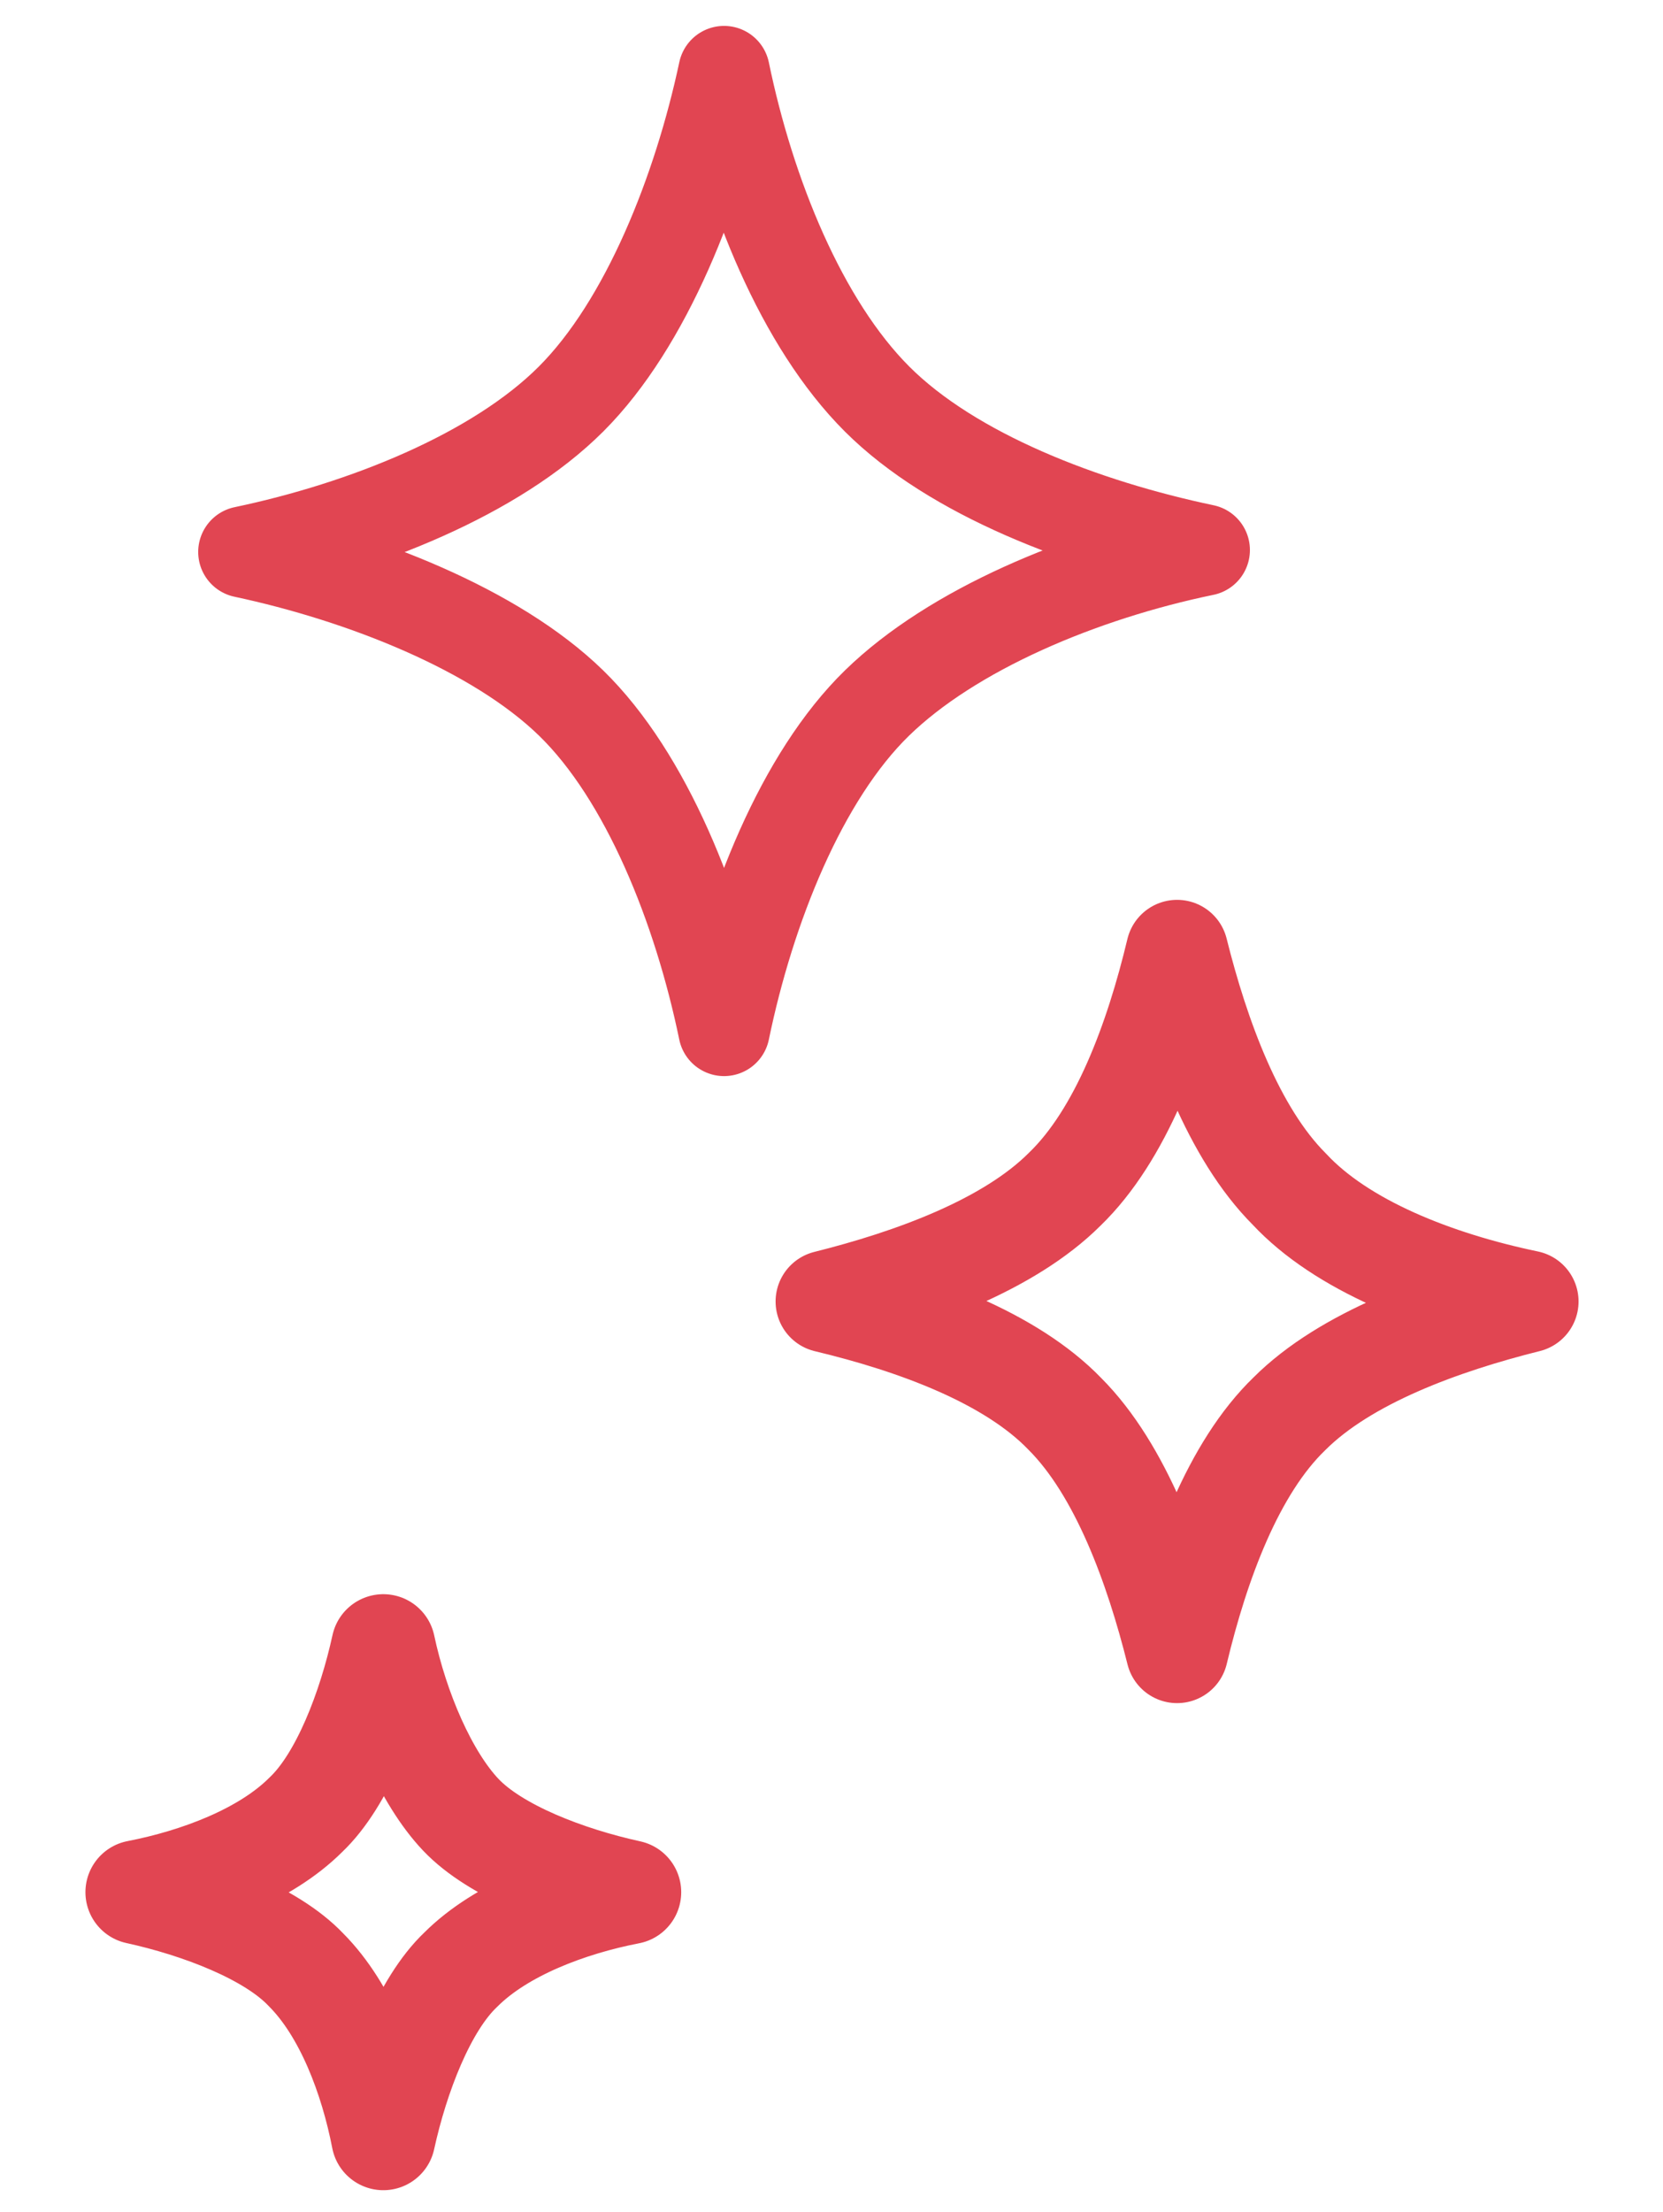
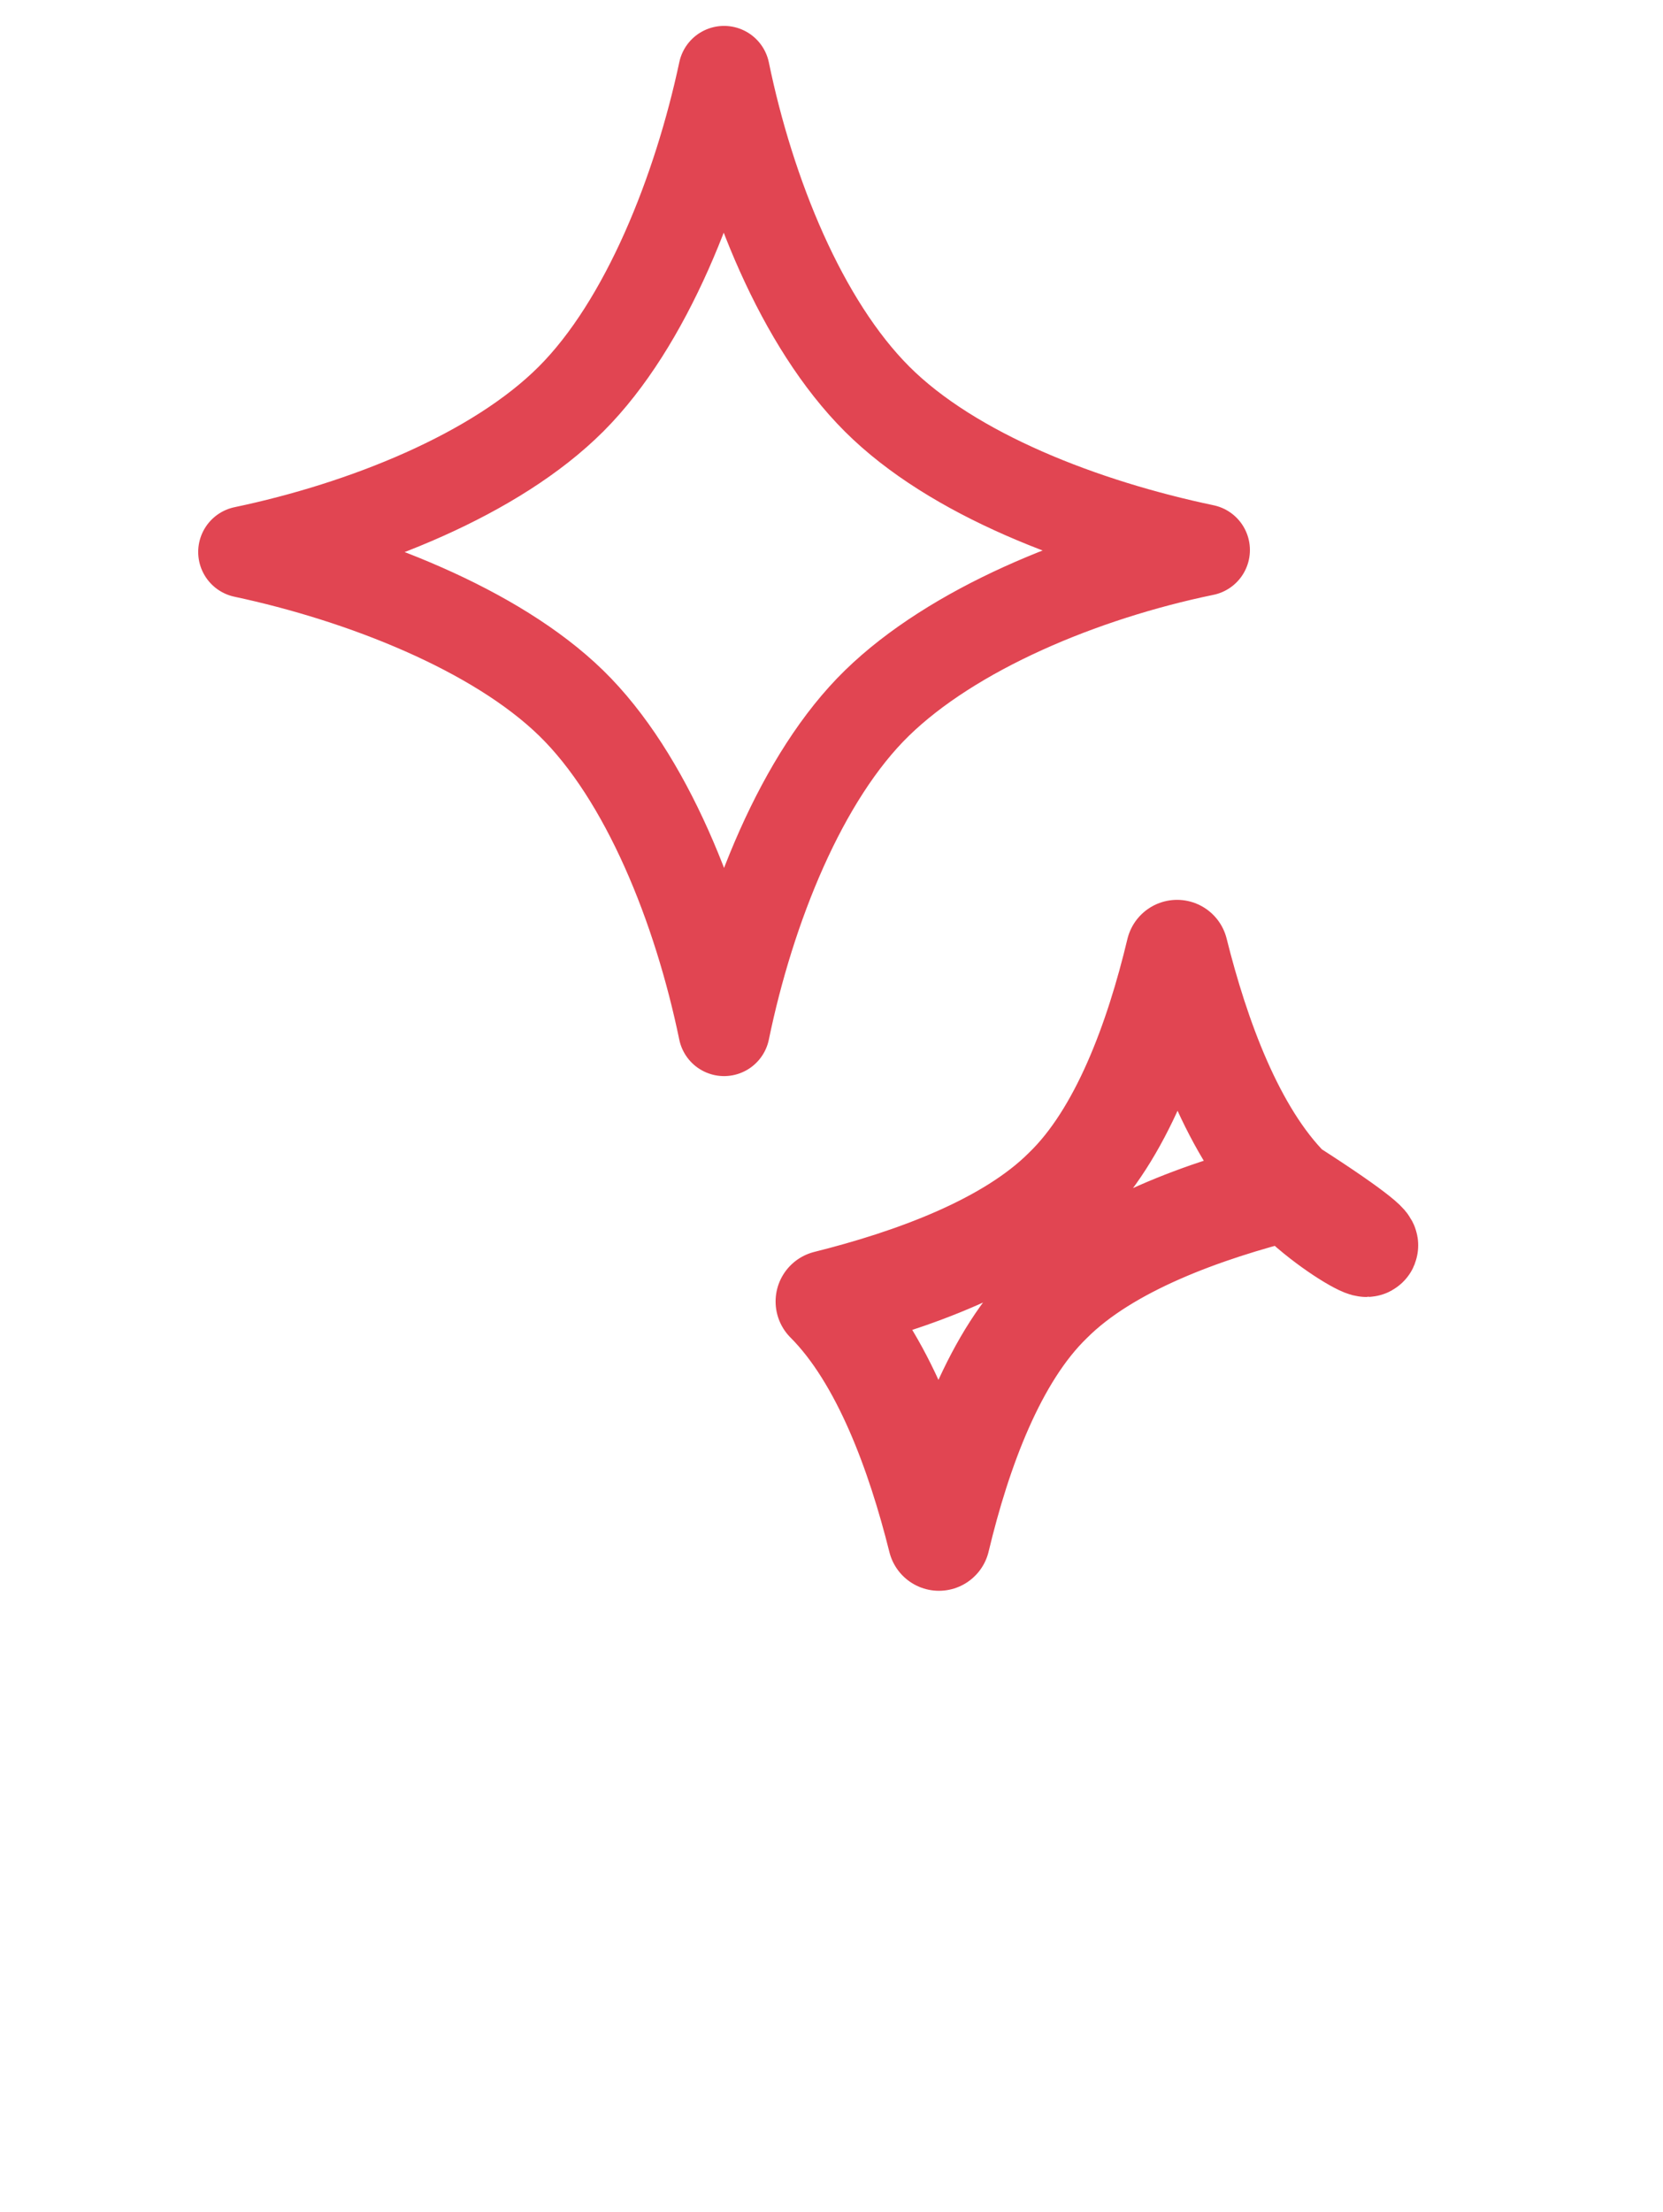
<svg xmlns="http://www.w3.org/2000/svg" version="1.1" id="_x32_" x="0px" y="0px" viewBox="0 0 85.9 114.2" style="enable-background:new 0 0 85.9 114.2;" xml:space="preserve">
  <style type="text/css">
	.st0{fill:none;stroke:#E14552;stroke-width:4.725;stroke-linejoin:round;stroke-miterlimit:10;}
	.st1{fill:none;stroke:#E14552;stroke-width:5.276;stroke-linejoin:round;stroke-miterlimit:10;}
	.st2{fill:none;stroke:#E14552;stroke-width:5.374;stroke-linejoin:round;stroke-miterlimit:10;}
</style>
  <g>
    <path class="st0" d="M45.3,20.6c-3.9-3.9-6.6-10.6-7.9-16.9c-1.3,6.1-4,13-7.9,16.9s-10.7,6.6-16.9,7.9c6.1,1.3,13,4,16.9,7.8   s6.6,10.6,7.9,16.9c1.3-6.3,4-13.1,7.9-16.9s10.6-6.6,16.9-7.9C56,27.1,49.2,24.5,45.3,20.6z" />
-     <path class="st1" d="M66.6,61.4c-2.9-2.9-4.7-7.9-5.8-12.3c-1.1,4.6-2.9,9.5-5.8,12.3c-2.9,2.9-7.9,4.7-12.3,5.8   c4.6,1.1,9.5,2.9,12.3,5.8c2.9,2.9,4.7,7.9,5.8,12.3c1.1-4.6,2.9-9.5,5.8-12.3c2.9-2.9,7.9-4.7,12.3-5.8   C74.1,66.2,69.3,64.3,66.6,61.4z" />
-     <path class="st2" d="M19.8,85c-0.7,3.2-2.1,6.9-4,8.7c-2.1,2.1-5.6,3.4-8.7,4c3.2,0.7,6.9,2.1,8.7,4c2.1,2.1,3.4,5.6,4,8.7   c0.7-3.2,2.1-6.9,4-8.7c2.1-2.1,5.6-3.4,8.7-4c-3.2-0.7-6.9-2.1-8.7-4C22,91.8,20.5,88.3,19.8,85z" />
+     <path class="st1" d="M66.6,61.4c-2.9-2.9-4.7-7.9-5.8-12.3c-1.1,4.6-2.9,9.5-5.8,12.3c-2.9,2.9-7.9,4.7-12.3,5.8   c2.9,2.9,4.7,7.9,5.8,12.3c1.1-4.6,2.9-9.5,5.8-12.3c2.9-2.9,7.9-4.7,12.3-5.8   C74.1,66.2,69.3,64.3,66.6,61.4z" />
  </g>
</svg>